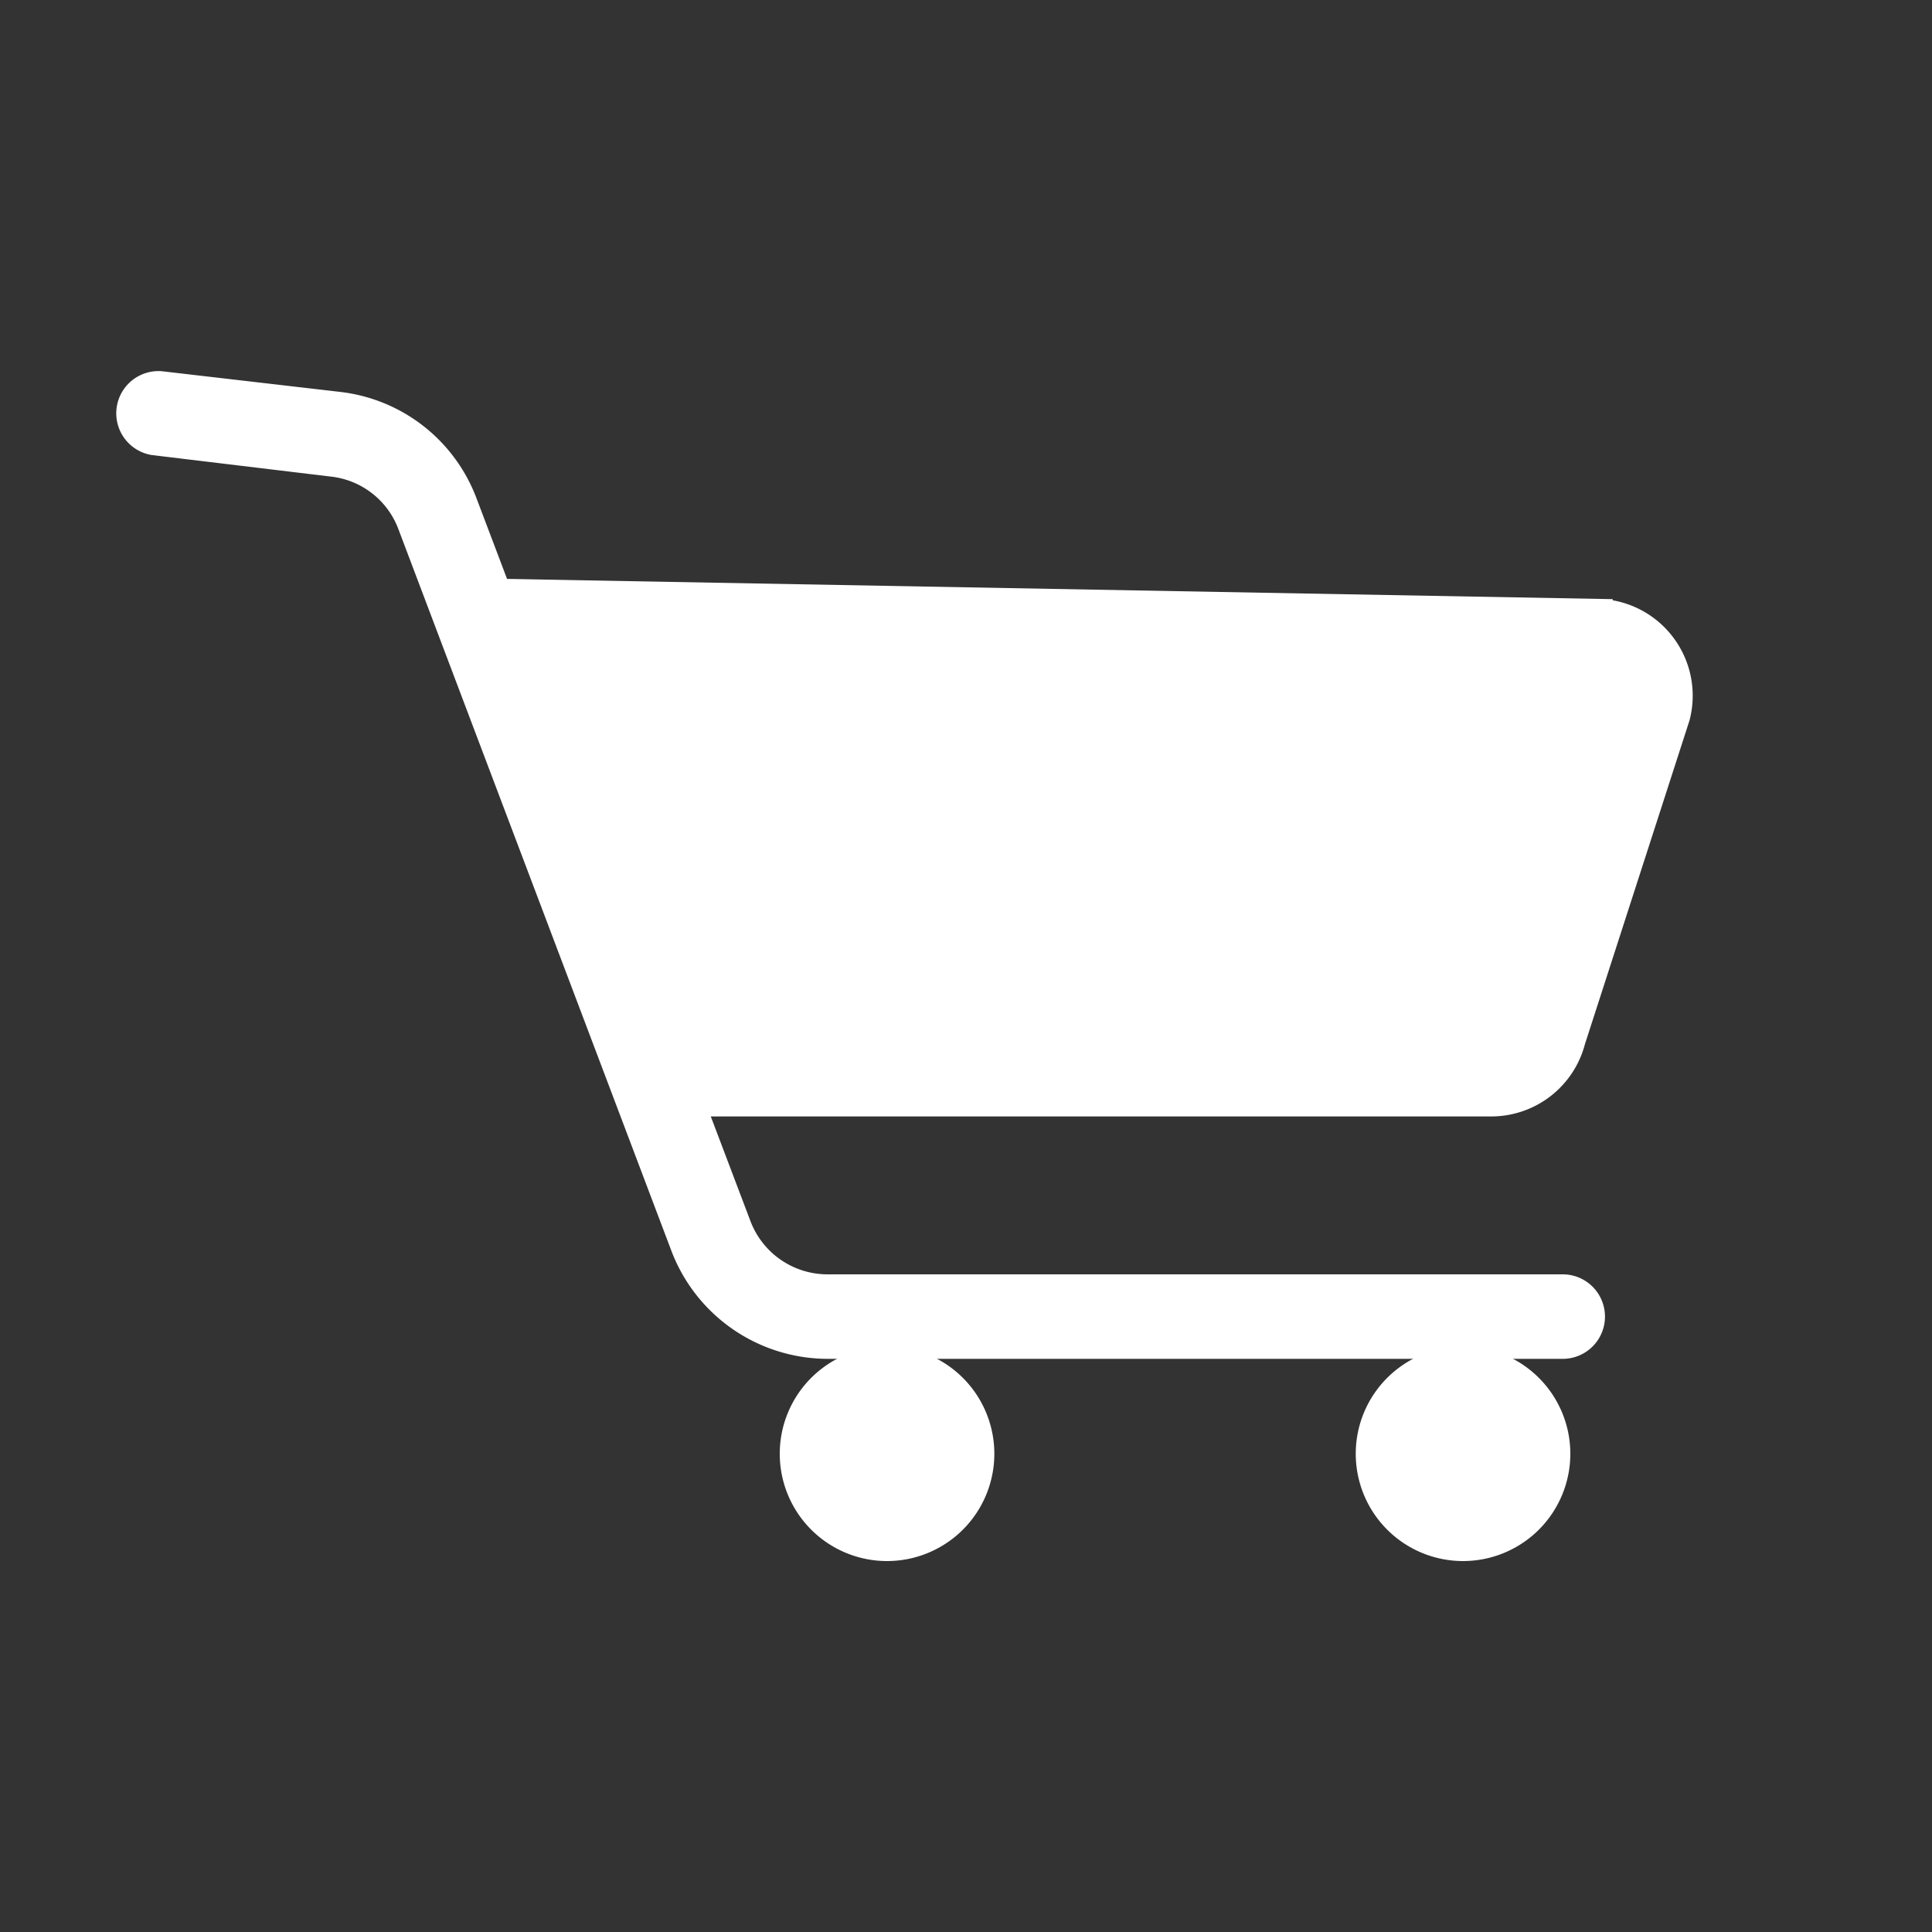
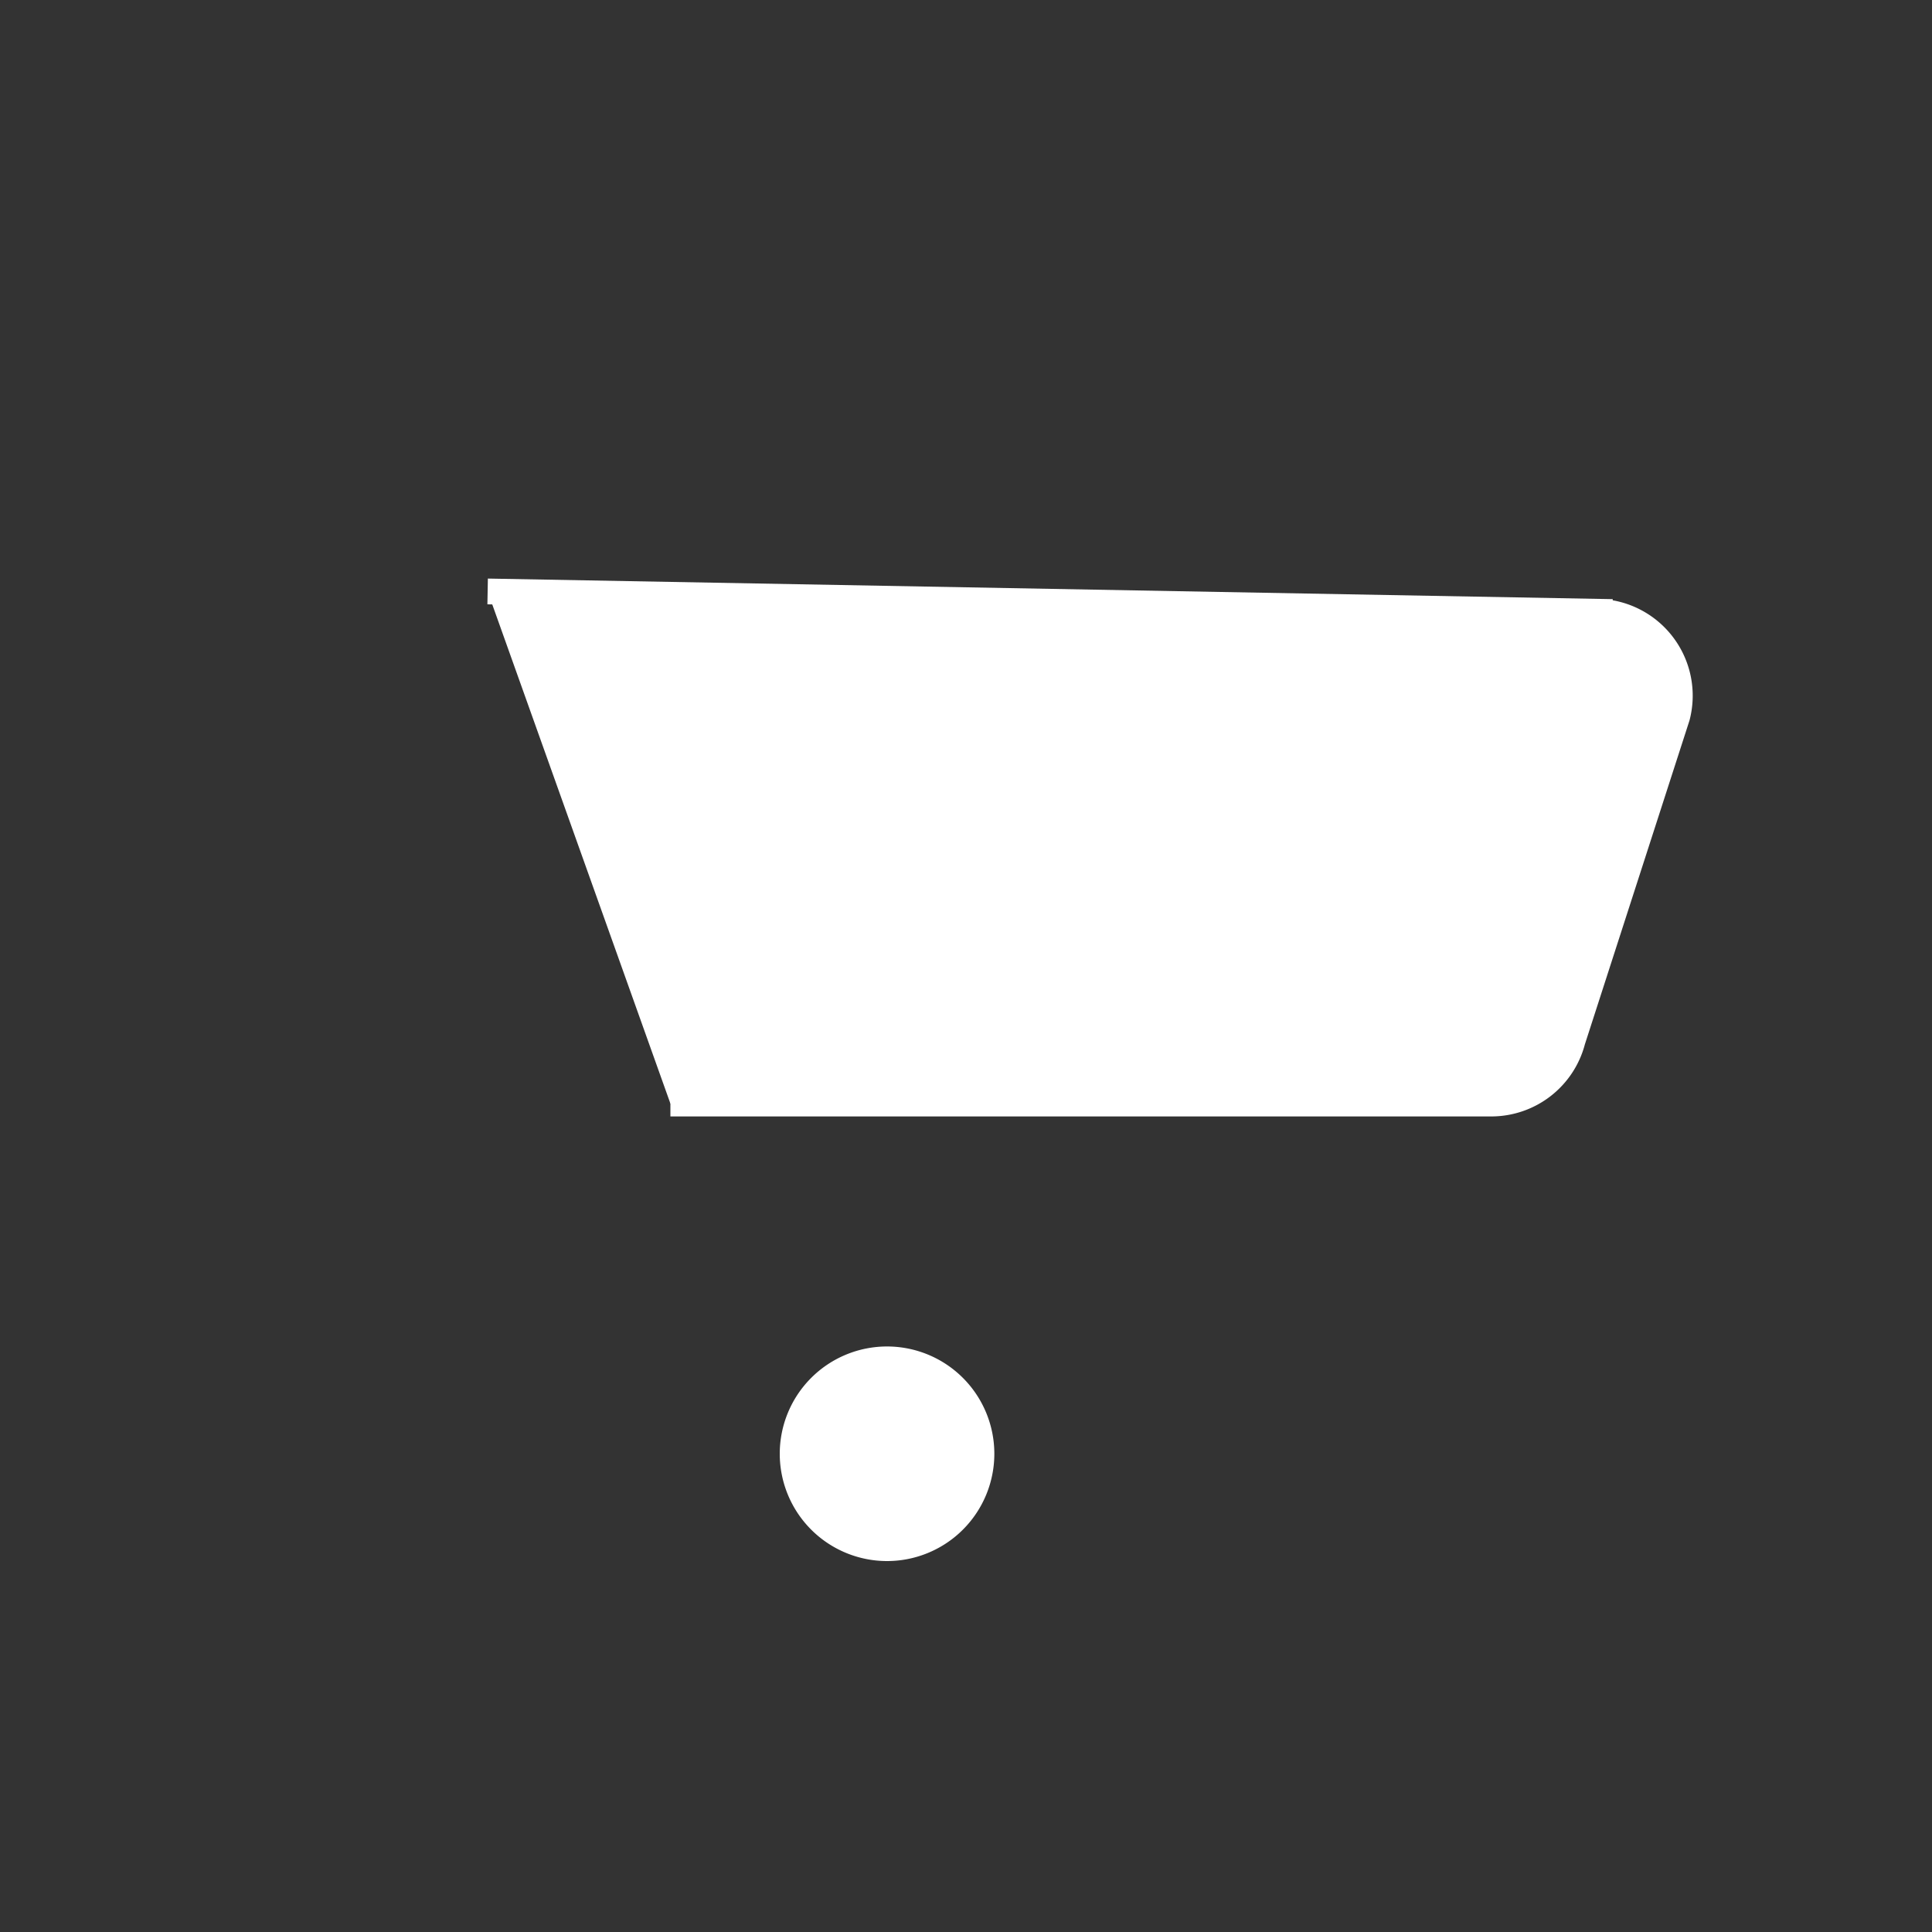
<svg xmlns="http://www.w3.org/2000/svg" id="Layer_1" data-name="Layer 1" viewBox="0 0 150 150">
  <rect x="0" y="0" width="150" height="150" fill="#333333" stroke="none" />
  <defs>
    <style>.cls-1,.cls-2{fill:#fff;}.cls-1{stroke:#fff;stroke-miterlimit:10;stroke-width:2px;}</style>
  </defs>
  <title>ckbidan_prenatal_postnatal_icon_cs5</title>
  <path class="cls-1" d="M37.86,45.92l86.35,1.58a6.52,6.52,0,0,1,6,8.16L122.09,80.8a6.52,6.52,0,0,1-6.32,4.88H52.05" />
  <path class="cls-2" d="M77.2,112.87a8.33,8.33,0,1,1-8.33-8.33A8.33,8.33,0,0,1,77.2,112.87Z" />
-   <path class="cls-2" d="M121.92,112.87a8.33,8.33,0,1,1-8.33-8.33A8.33,8.33,0,0,1,121.92,112.87Z" />
-   <path class="cls-2" d="M121.29,105.5H64.23a13,13,0,0,1-12.09-8.35L30.9,41A6.34,6.34,0,0,0,25.67,37L11.79,35.33a3.28,3.28,0,0,1,.76-6.51l13.88,1.61A12.88,12.88,0,0,1,37,38.7L58.27,94.82a6.4,6.4,0,0,0,6,4.12h57.06a3.28,3.28,0,0,1,0,6.56Z" />
+   <path class="cls-2" d="M121.92,112.87A8.33,8.33,0,0,1,121.92,112.87Z" />
</svg>